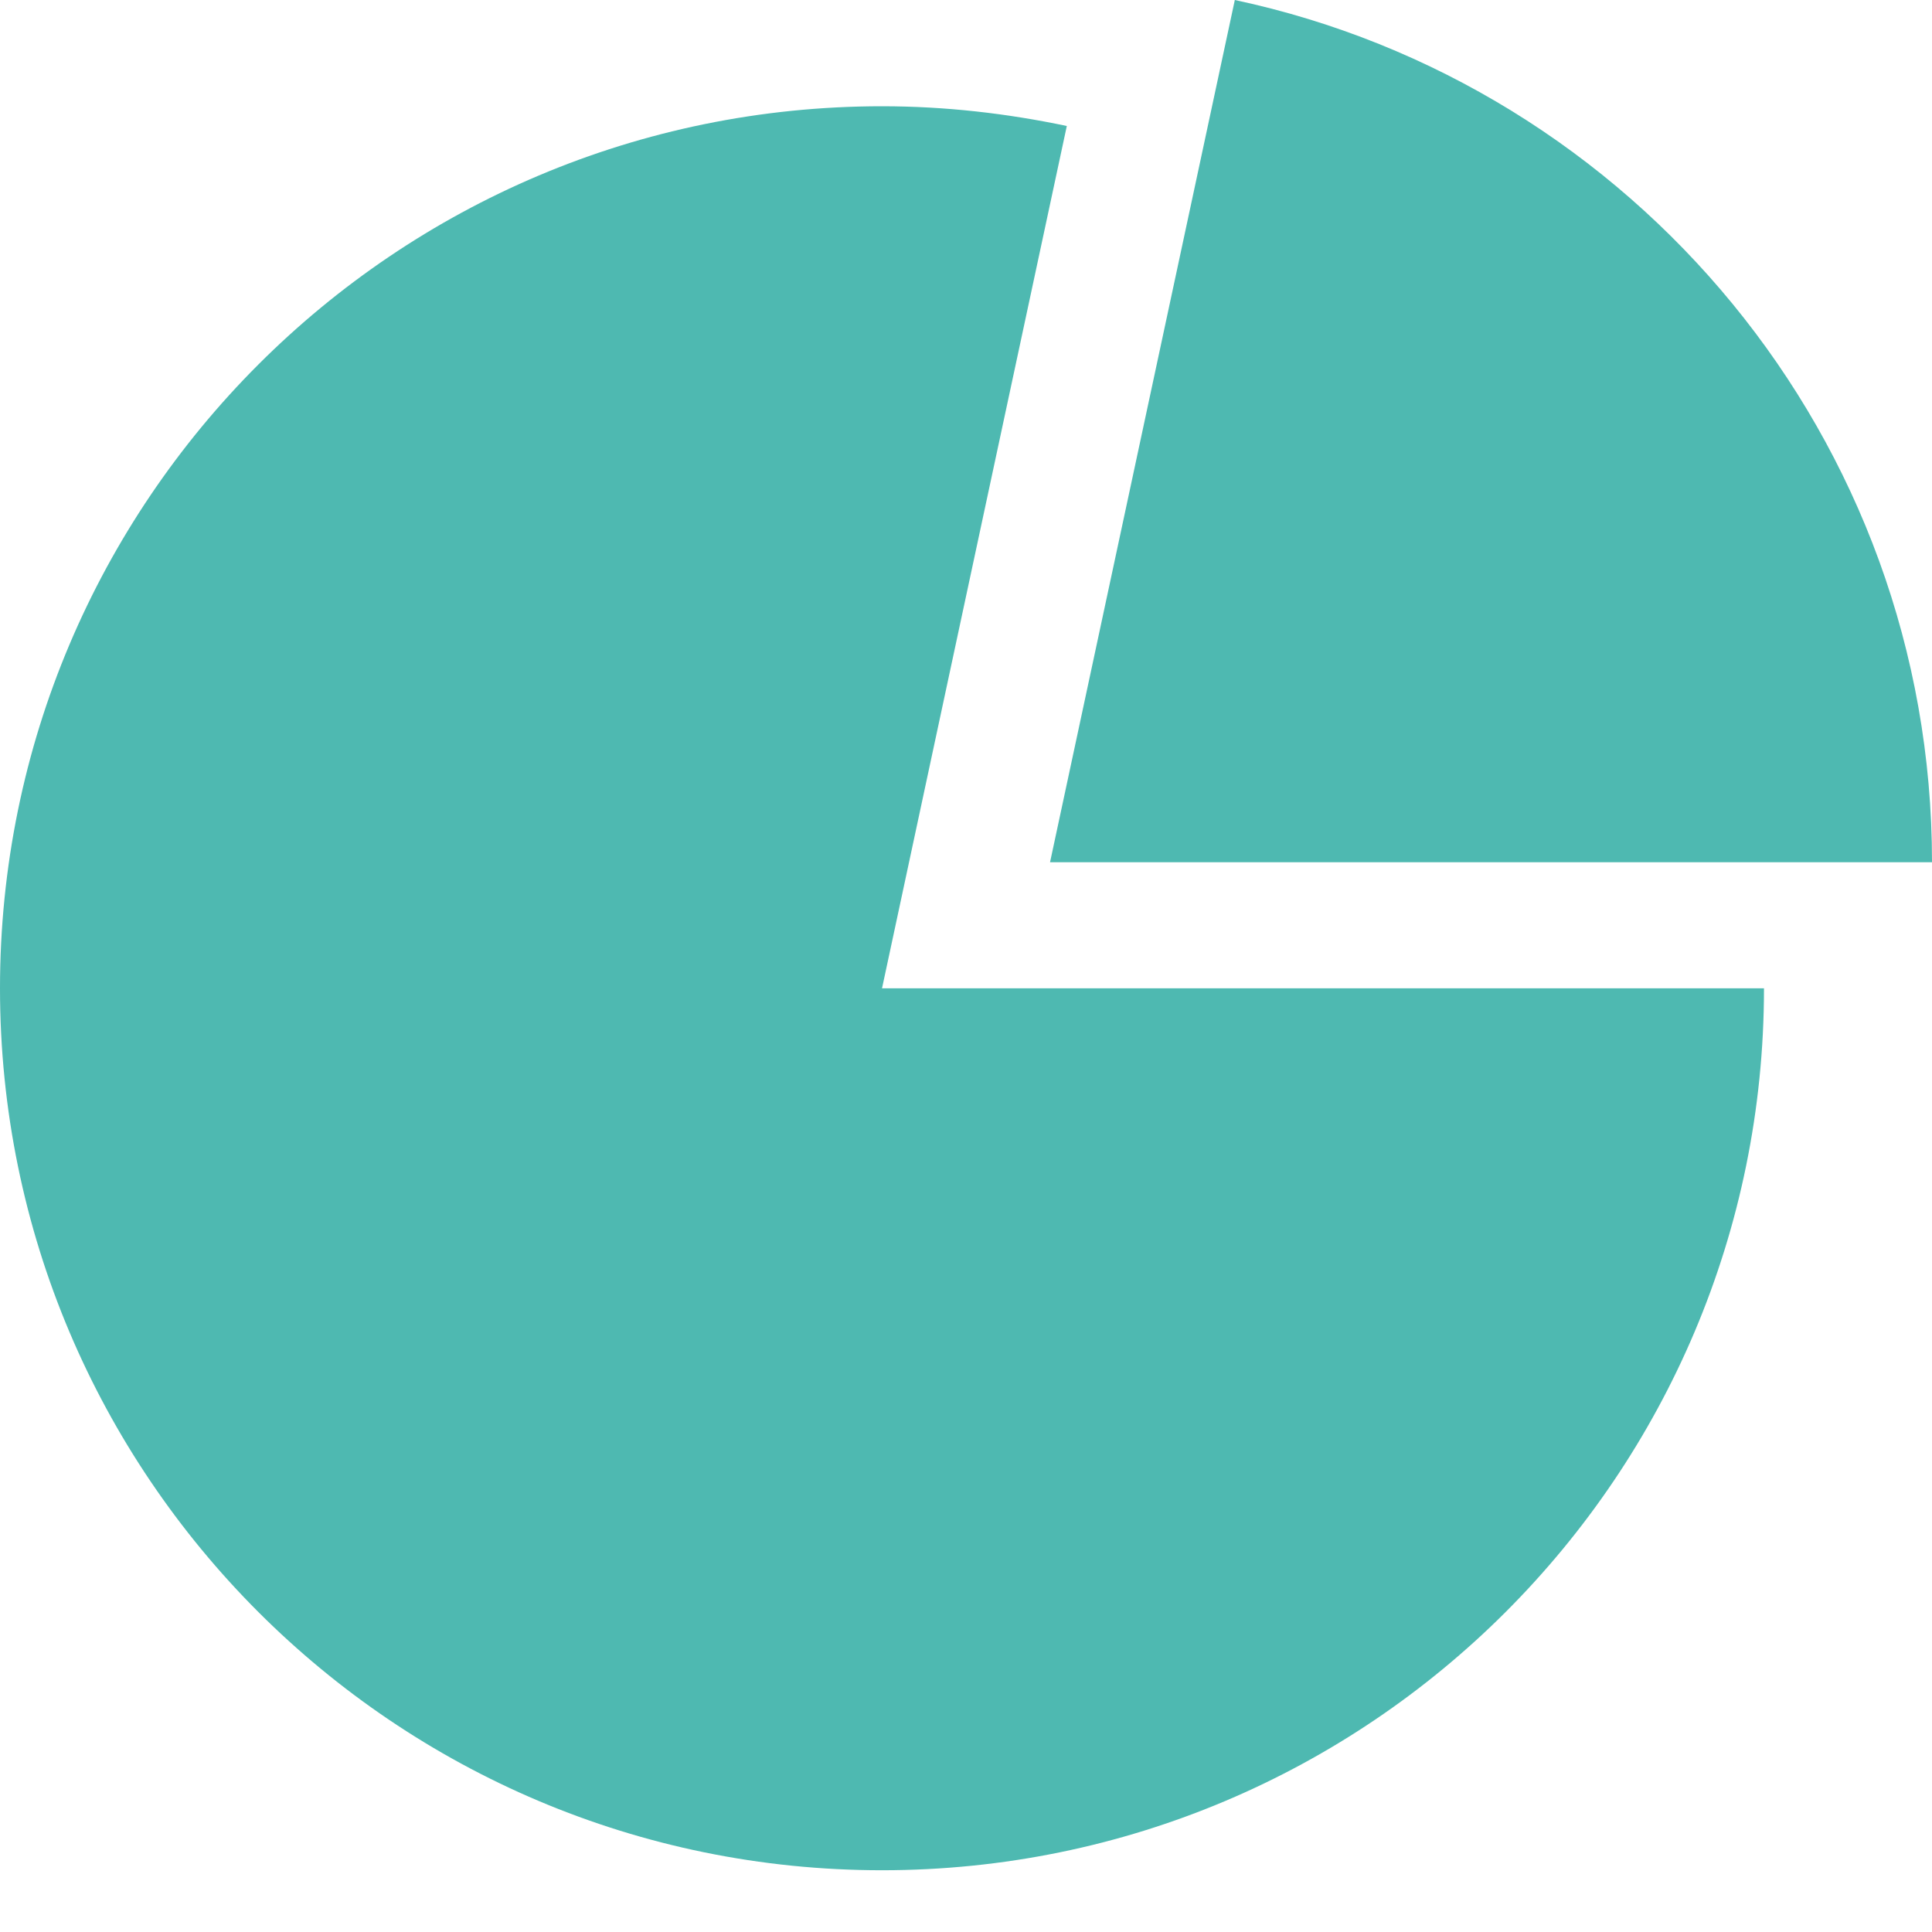
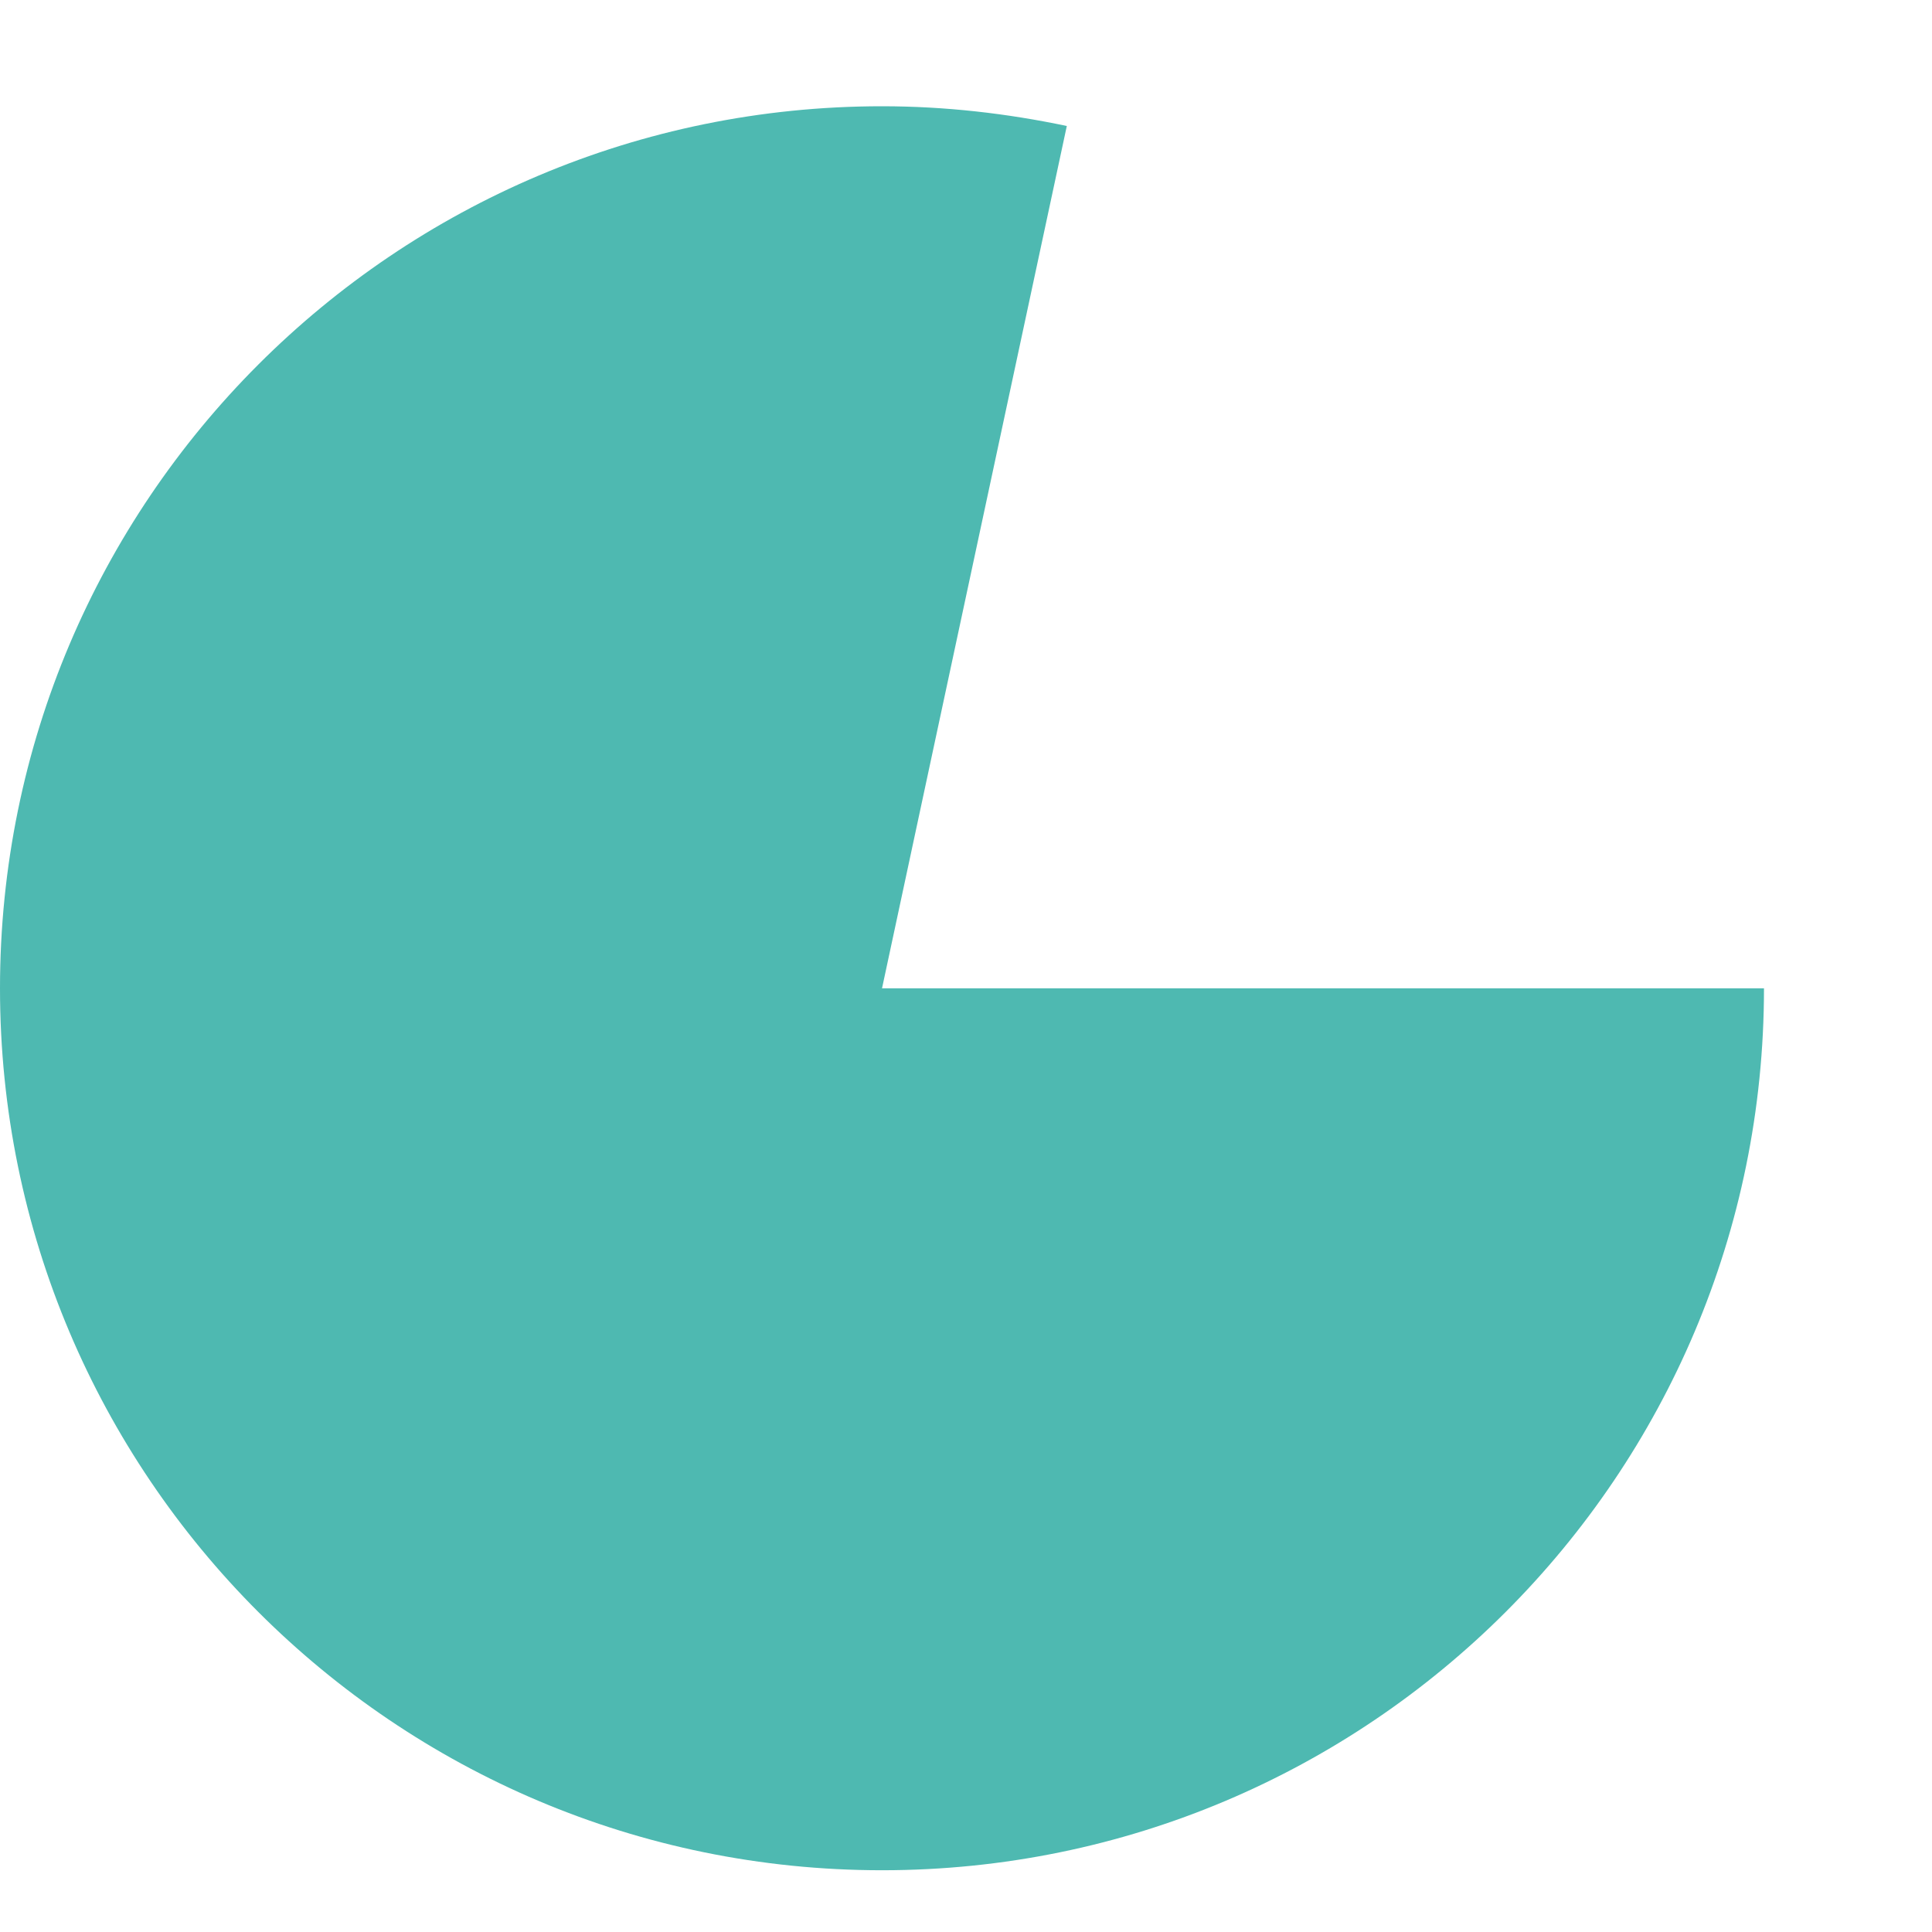
<svg xmlns="http://www.w3.org/2000/svg" width="28" height="28" viewBox="0 0 28 28" fill="none">
  <path d="M15.461 1.826C14.597 1.644 13.702 1.54 12.783 1.54C5.722 1.54 0 7.262 0 14.323C0 21.384 5.722 27.105 12.783 27.105C19.843 27.105 25.565 21.384 25.565 14.323H12.783L15.461 1.826Z" fill="#4EB9B1" />
-   <path d="M17.896 0L15.218 12.496H28C28 6.355 23.666 1.23 17.896 0Z" fill="#4EB9B1" />
</svg>